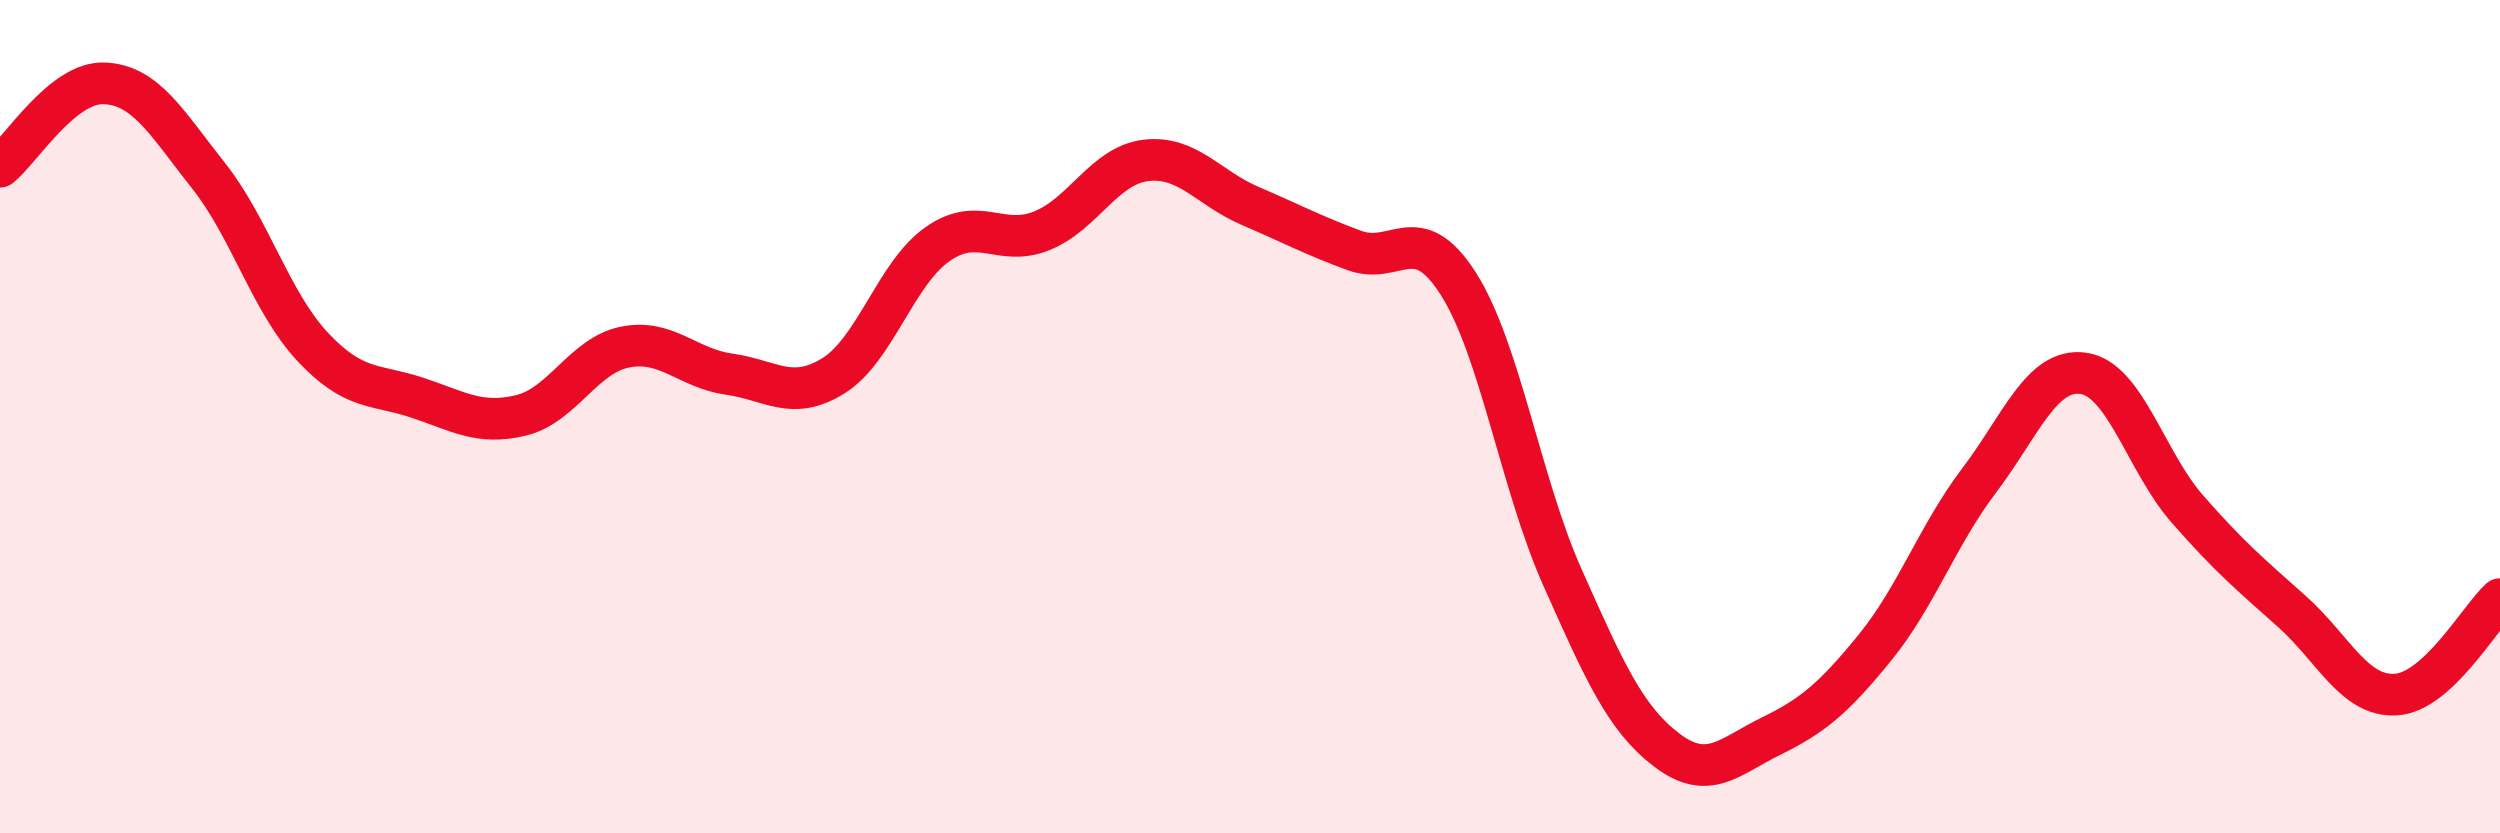
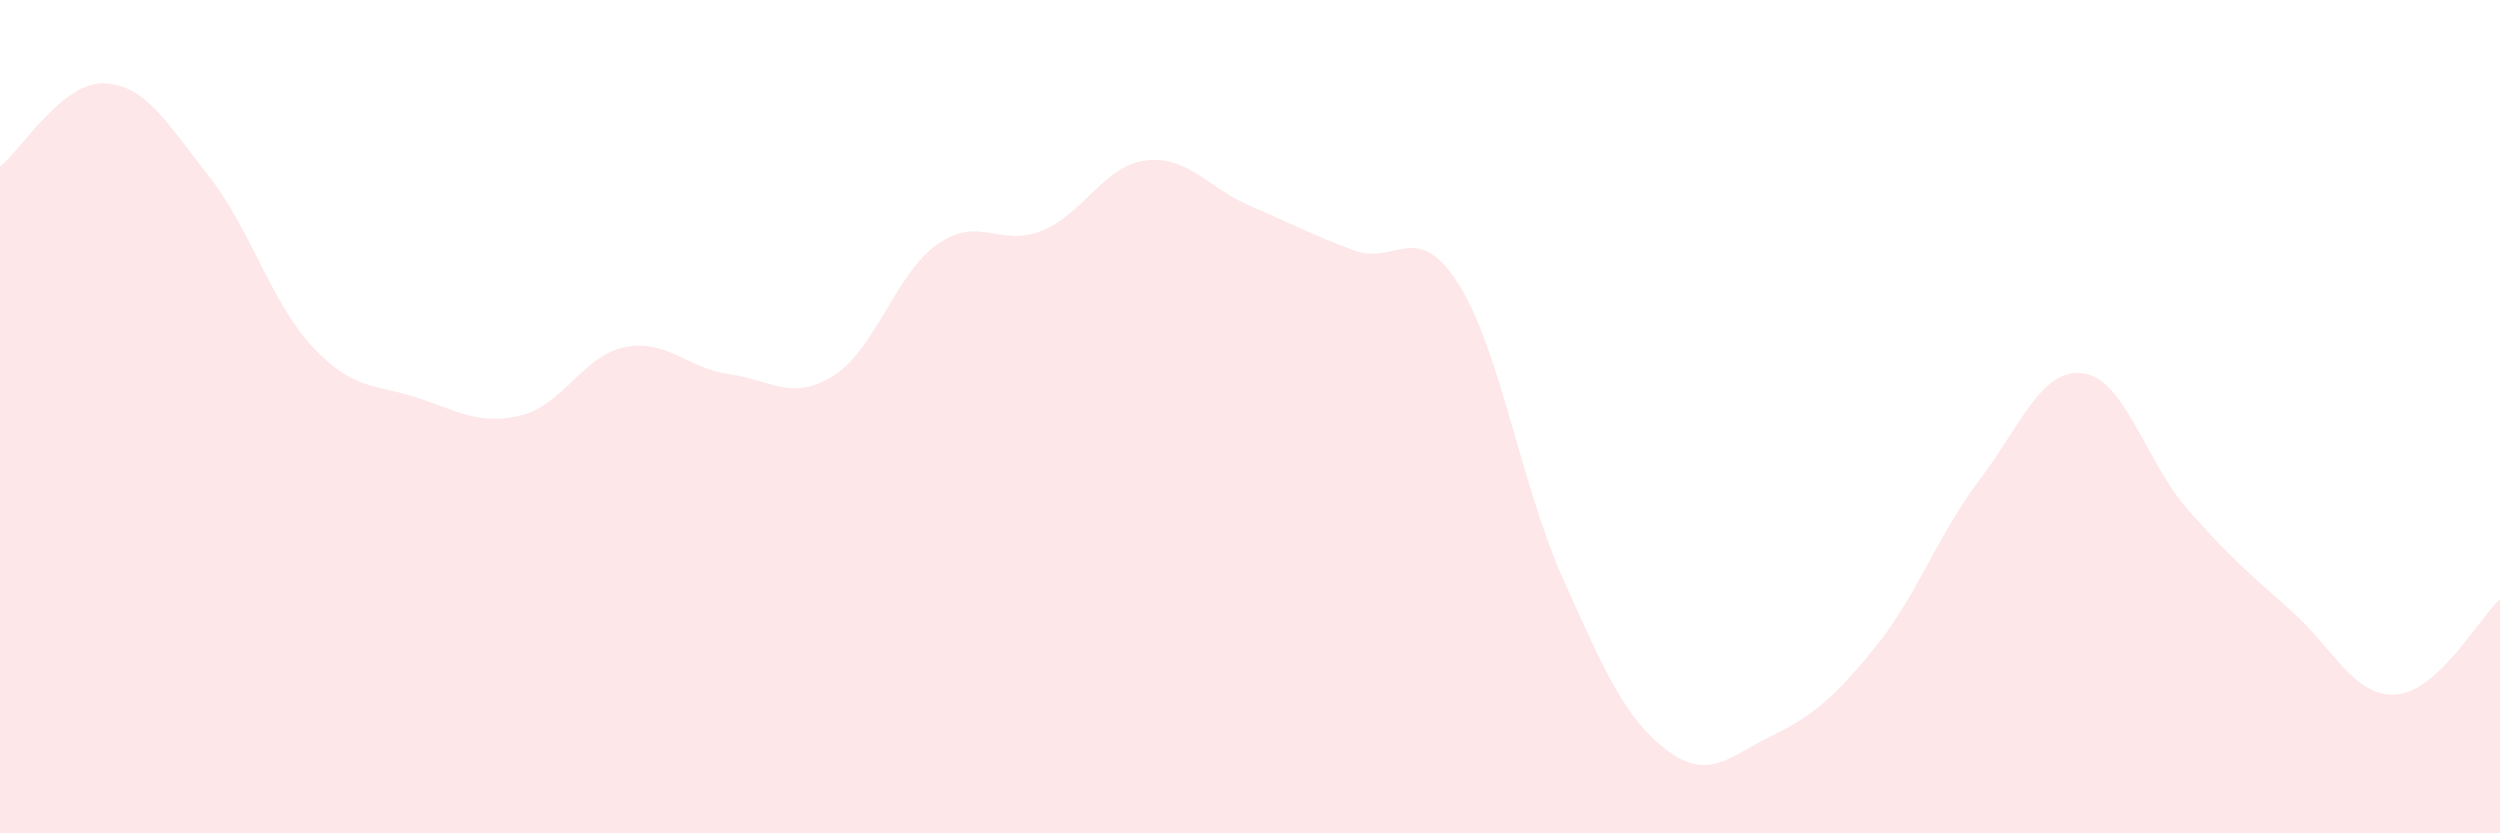
<svg xmlns="http://www.w3.org/2000/svg" width="60" height="20" viewBox="0 0 60 20">
  <path d="M 0,4 C 0.5,3.6 1.5,1.96 2.5,2 C 3.5,2.04 4,2.95 5,4.21 C 6,5.47 6.5,7.25 7.5,8.32 C 8.5,9.39 9,9.21 10,9.54 C 11,9.87 11.5,10.21 12.5,9.97 C 13.5,9.73 14,8.53 15,8.33 C 16,8.13 16.5,8.84 17.5,8.98 C 18.5,9.12 19,9.64 20,9.02 C 21,8.4 21.5,6.56 22.5,5.86 C 23.5,5.16 24,5.94 25,5.54 C 26,5.14 26.5,3.97 27.5,3.85 C 28.5,3.73 29,4.51 30,4.94 C 31,5.37 31.5,5.64 32.5,6.01 C 33.5,6.38 34,5.24 35,6.81 C 36,8.38 36.5,11.62 37.5,13.86 C 38.5,16.1 39,17.24 40,18 C 41,18.76 41.5,18.16 42.5,17.67 C 43.5,17.18 44,16.77 45,15.54 C 46,14.31 46.5,12.85 47.5,11.53 C 48.5,10.21 49,8.82 50,8.96 C 51,9.1 51.5,11.08 52.5,12.22 C 53.5,13.36 54,13.78 55,14.67 C 56,15.56 56.5,16.73 57.5,16.67 C 58.5,16.61 59.5,14.84 60,14.38L60 20L0 20Z" fill="#EB0A25" opacity="0.1" stroke-linecap="round" stroke-linejoin="round" />
-   <path d="M 0,4 C 0.5,3.6 1.5,1.96 2.5,2 C 3.5,2.04 4,2.95 5,4.21 C 6,5.47 6.5,7.25 7.5,8.32 C 8.5,9.39 9,9.21 10,9.54 C 11,9.87 11.5,10.21 12.5,9.97 C 13.5,9.73 14,8.53 15,8.33 C 16,8.13 16.5,8.84 17.5,8.98 C 18.5,9.12 19,9.64 20,9.02 C 21,8.4 21.5,6.56 22.5,5.86 C 23.5,5.16 24,5.94 25,5.54 C 26,5.14 26.5,3.97 27.5,3.85 C 28.5,3.73 29,4.51 30,4.94 C 31,5.37 31.5,5.64 32.5,6.01 C 33.5,6.38 34,5.24 35,6.81 C 36,8.38 36.5,11.62 37.5,13.86 C 38.5,16.1 39,17.24 40,18 C 41,18.76 41.5,18.16 42.5,17.67 C 43.5,17.18 44,16.77 45,15.54 C 46,14.31 46.5,12.85 47.5,11.53 C 48.5,10.21 49,8.82 50,8.96 C 51,9.1 51.5,11.08 52.5,12.22 C 53.5,13.36 54,13.78 55,14.67 C 56,15.56 56.5,16.73 57.5,16.67 C 58.5,16.61 59.5,14.84 60,14.38" stroke="#EB0A25" stroke-width="1" fill="none" stroke-linecap="round" stroke-linejoin="round" />
</svg>